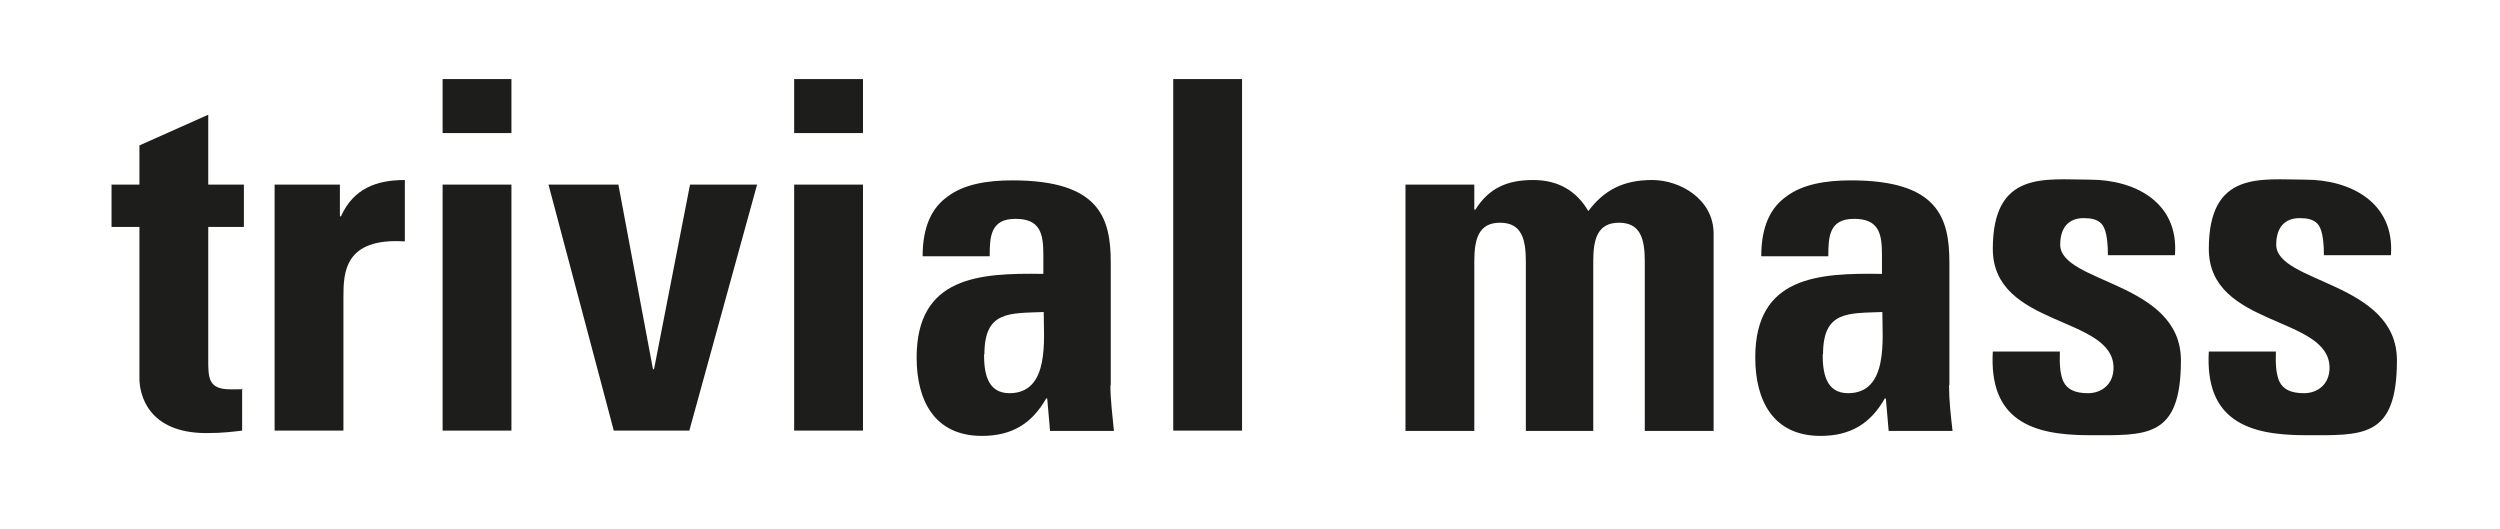
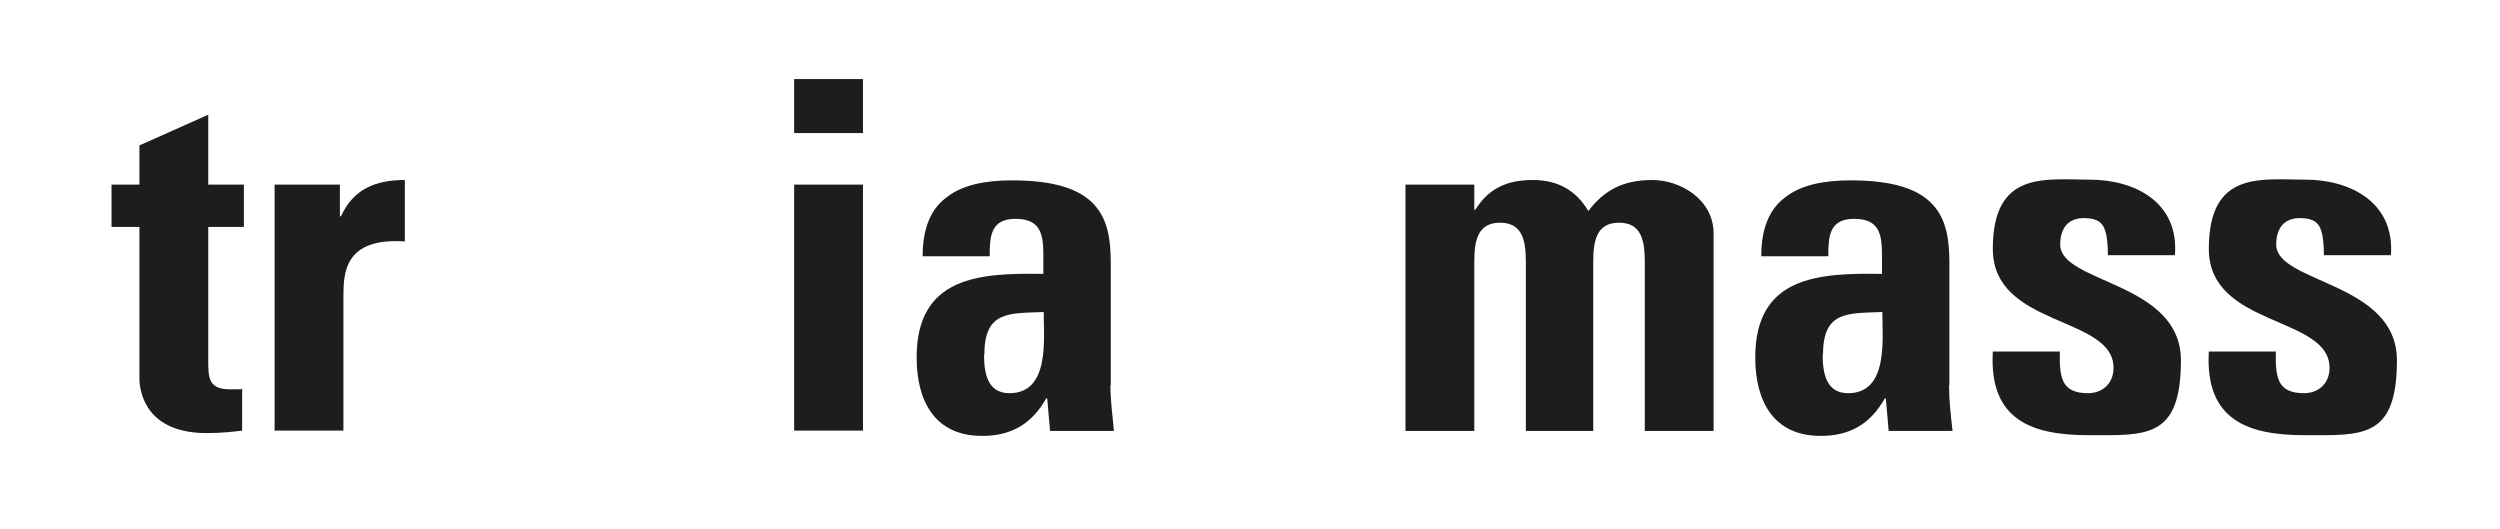
<svg xmlns="http://www.w3.org/2000/svg" id="Calque_1" data-name="Calque 1" version="1.1" viewBox="0 0 708.3 150">
  <defs>
    <style>
      .cls-1 {
        fill: #1d1d1b;
        stroke-width: 0px;
      }
    </style>
  </defs>
  <path class="cls-1" d="M31.6,52.3h7.9v-11.1l19.5-8.7v19.8h10.1v12h-10.1v37.3c0,5.3-.1,8.7,6.2,8.7s2.5,0,3.4-.3v12c-2.6.3-5.4.7-10.1.7-16.8,0-19-11.2-19-15.5v-42.9h-7.9v-12Z" />
  <path class="cls-1" d="M96.3,52.3v9h.3c3.6-8,10.2-10.3,18.1-10.3v17.4c-17.1-1.1-17.4,8.8-17.4,15.7v37.9h-19.5V52.3h18.5Z" />
-   <path class="cls-1" d="M144.9,22.4v15.3h-19.5v-15.3h19.5ZM144.9,122h-19.5V52.3h19.5v69.7Z" />
-   <path class="cls-1" d="M155.5,52.3h19.7l9.8,52.3h.3l10.2-52.3h19l-19.2,69.7h-21.4l-18.5-69.7Z" />
  <path class="cls-1" d="M244.5,22.4v15.3h-19.5v-15.3h19.5ZM244.5,122h-19.5V52.3h19.5v69.7Z" />
  <path class="cls-1" d="M314.6,109.1c0,4.3.6,8.7,1,13h-18.1l-.8-9.2h-.3c-4.1,7.2-9.8,10.6-18.2,10.6-13.5,0-18.5-10.1-18.5-22.2,0-23,17.8-24,35.9-23.7v-5.4c0-5.9-.8-10.2-7.9-10.2s-7.3,5.1-7.3,10.6h-19c0-8.4,2.6-13.8,7.2-17,4.4-3.3,10.8-4.5,18.2-4.5,24.7,0,27.9,10.6,27.9,23.3v34.8ZM278.8,100.4c0,5,.8,11,7.2,11,11.5,0,9.7-15.4,9.7-23-9.7.4-16.8-.4-16.8,12Z" />
-   <path class="cls-1" d="M351.9,22.4v99.6h-19.5V22.4h19.5Z" />
  <path class="cls-1" d="M417.7,59.4h.3c3.9-6.2,9.1-8.4,16.4-8.4s12.4,3.3,15.6,8.8c4.6-6.1,10.1-8.8,18.1-8.8s17.4,5.5,17.4,15.2v55.9h-19.5v-48c0-6.2-1.1-11-7.3-11s-7.3,4.8-7.3,11v48h-19.1v-48c0-6.2-1.1-11-7.3-11s-7.3,4.8-7.3,11v48h-19.5V52.3h19.5v7Z" />
  <path class="cls-1" d="M552.2,109.1c0,4.3.5,8.7,1,13h-18.1l-.8-9.2h-.3c-4.1,7.2-9.8,10.6-18.2,10.6-13.5,0-18.5-10.1-18.5-22.2,0-23,17.8-24,35.9-23.7v-5.4c0-5.9-.8-10.2-7.9-10.2s-7.3,5.1-7.3,10.6h-19c0-8.4,2.6-13.8,7.2-17,4.4-3.3,10.8-4.5,18.2-4.5,24.7,0,27.9,10.6,27.9,23.3v34.8ZM516.4,100.4c0,5,.8,11,7.2,11,11.5,0,9.7-15.4,9.7-23-9.7.4-16.8-.4-16.8,12Z" />
  <path class="cls-1" d="M583.6,99.7c-.1,3.2,0,6.2,1,8.4,1.1,2.2,3.2,3.3,7,3.3s7.2-2.5,7.2-7.2c0-14.8-34.2-11.4-34.2-33.7s14.9-19.6,27.5-19.6,25.3,6.3,24.1,21.4h-19c0-4.8-.6-7.7-1.9-9-1.2-1.2-2.9-1.5-5-1.5-4.3,0-6.6,2.8-6.6,7.5,0,11,34.2,10.5,34.2,32.8s-9.9,21.2-26.1,21.2-28.3-4.3-27.2-23.7h19Z" />
  <path class="cls-1" d="M644.8,99.7c-.1,3.2,0,6.2,1,8.4,1.1,2.2,3.2,3.3,7,3.3s7.2-2.5,7.2-7.2c0-14.8-34.2-11.4-34.2-33.7s14.9-19.6,27.4-19.6,25.3,6.3,24.2,21.4h-19c0-4.8-.6-7.7-1.9-9-1.2-1.2-2.9-1.5-5-1.5-4.3,0-6.6,2.8-6.6,7.5,0,11,34.2,10.5,34.2,32.8s-9.9,21.2-26.1,21.2-28.3-4.3-27.2-23.7h19Z" />
</svg>